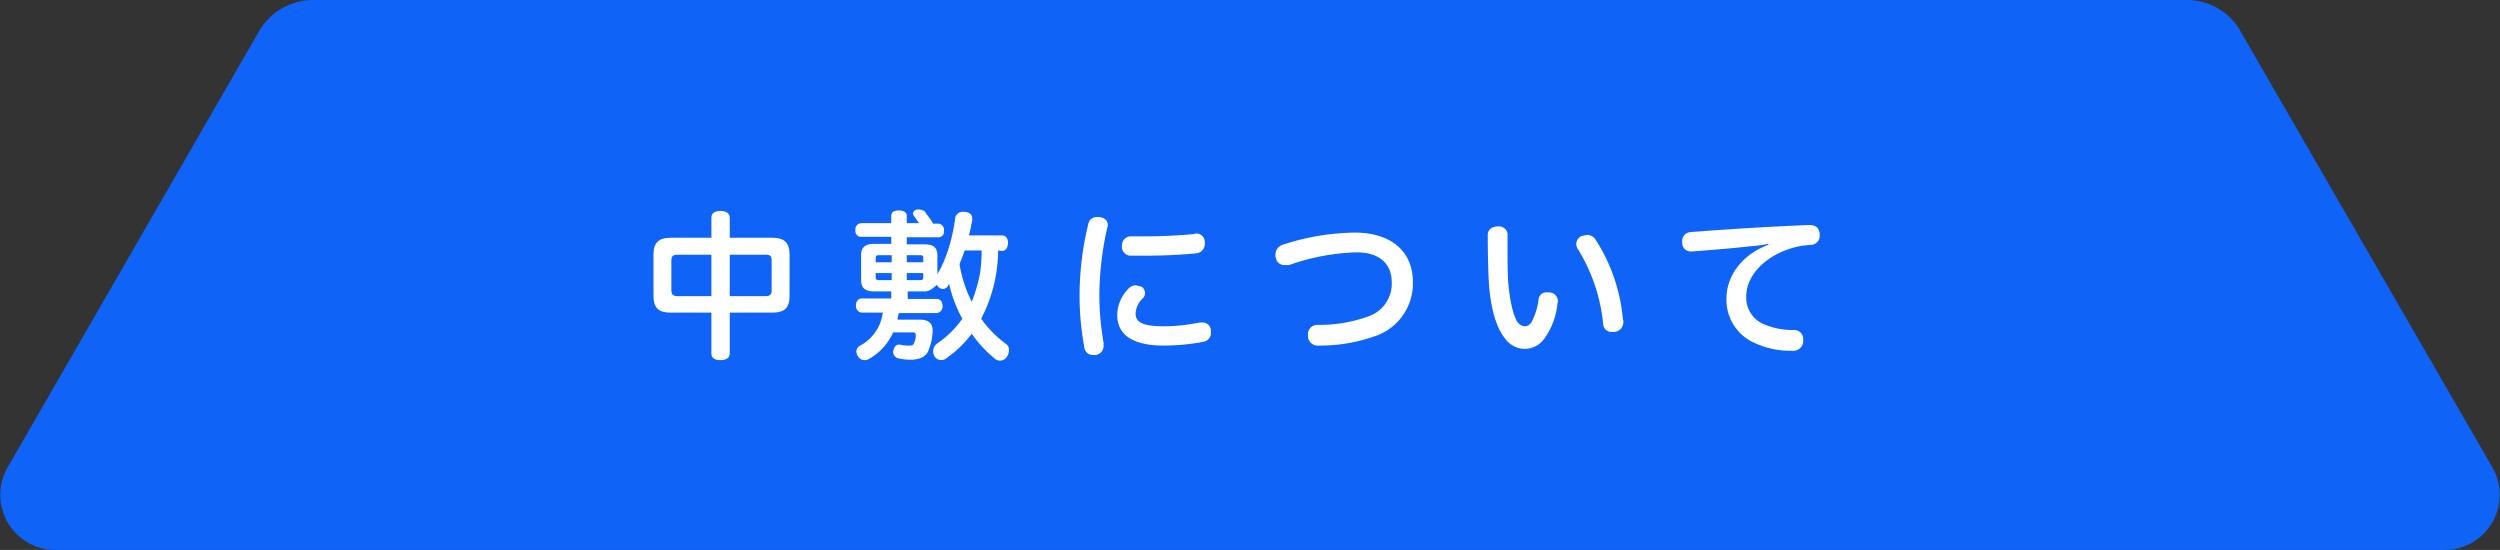
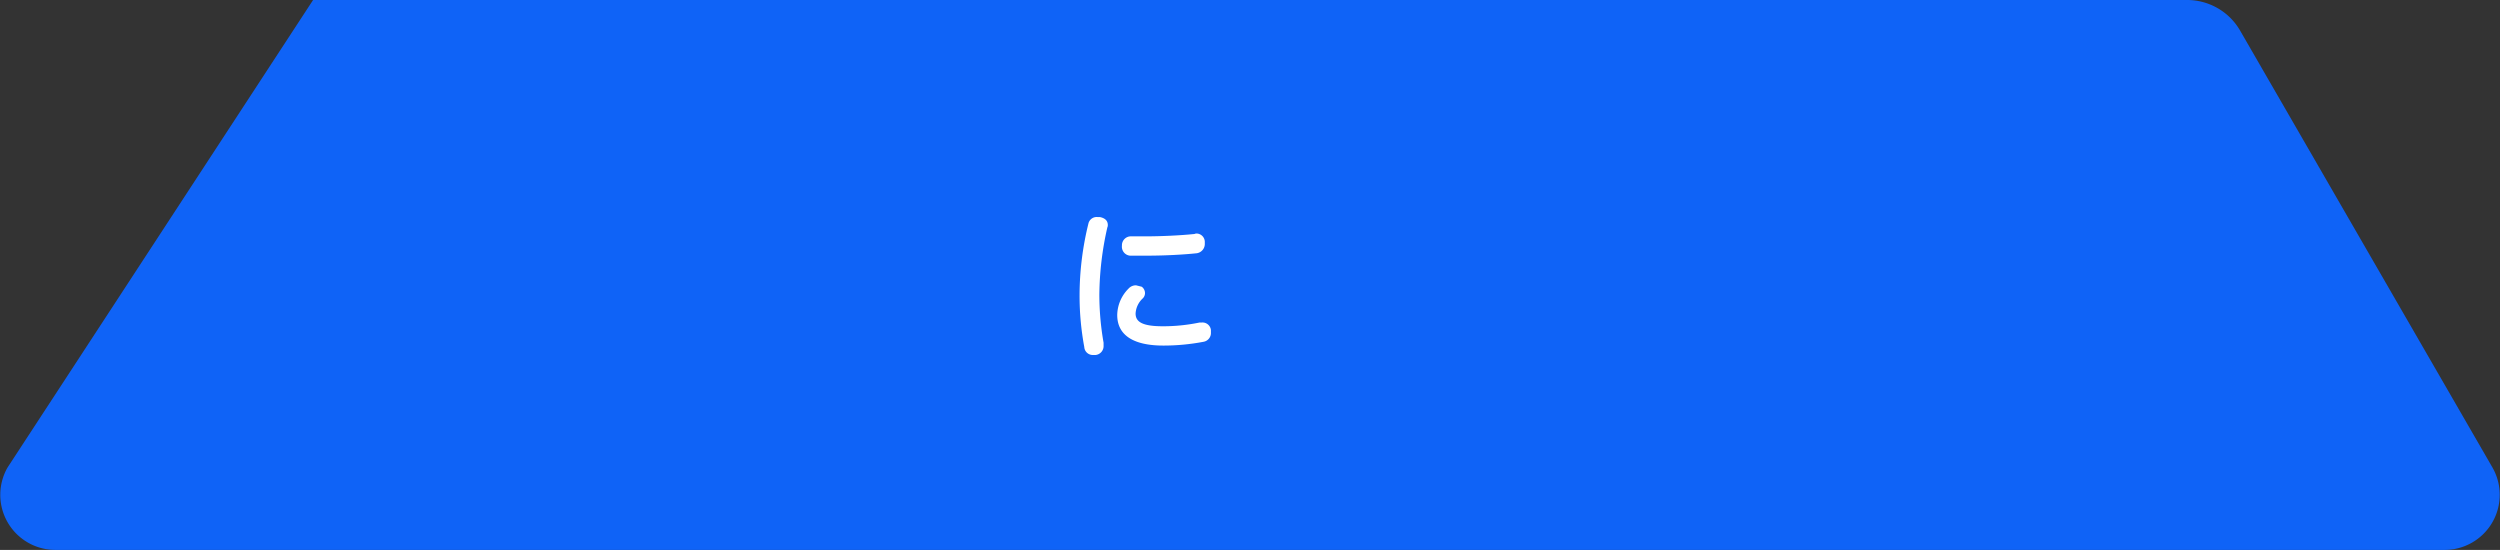
<svg xmlns="http://www.w3.org/2000/svg" viewBox="0 0 531 116.8">
  <rect x="0" y="0" width="531" height="116.8" fill="#333333" stroke="none" />
  <defs>
    <style>.cls-1{fill:#0f63f7;}.cls-2{fill:#fff;}</style>
  </defs>
  <g id="Layer_2" data-name="Layer 2">
    <g id="layout">
-       <path class="cls-1" d="M529.4,99.3,475.8,6.5A13,13,0,0,0,464.5,0H66.5A13.3,13.3,0,0,0,55.1,6.5L1.6,99.3a11.7,11.7,0,0,0,10.1,17.5H519.3A11.7,11.7,0,0,0,529.4,99.3Z" />
-       <path class="cls-2" d="M155,75.1c0,.9-.8,1.4-2,1.4s-1.9-.5-1.9-1.4V66.4h-8.7c-2.5,0-3.6-1-3.6-3.5V54c0-2.4,1.1-3.5,3.6-3.5h8.7V46.2c0-.9.7-1.4,1.9-1.4s2,.5,2,1.4v4.3h9.1c2.5,0,3.6,1.1,3.6,3.5v8.9c0,2.5-1.1,3.5-3.6,3.5H155Zm-11.1-21c-.9,0-1.3.3-1.3,1.2v6.4c0,.8.4,1.2,1.3,1.2h7.2V54.1Zm18.7,8.8c1,0,1.3-.4,1.3-1.2V55.3c0-.9-.3-1.2-1.3-1.2H155v8.8Z" />
-       <path class="cls-2" d="M212,53.2a31.7,31.7,0,0,1-3.6,14.5,23.8,23.8,0,0,0,5.2,5.3,1.5,1.5,0,0,1,.7,1.4,2.2,2.2,0,0,1-.4,1.3,1.7,1.7,0,0,1-2.7.4,26.5,26.5,0,0,1-4.8-5.2,24.1,24.1,0,0,1-5.4,5.2,1.7,1.7,0,0,1-2.5-.4,2,2,0,0,1-.3-1.1A2.1,2.1,0,0,1,199,73a20.9,20.9,0,0,0,5.4-5.3,27.6,27.6,0,0,1-2.8-7.4c-.1.2-.2.3-.2.4a1.3,1.3,0,0,1-2.2.1c-.1-.1-.2-.2-.2-.3s-1.2,1.4-2.6,1.4h-3.6v1.6H199c.7,0,1.2.6,1.2,1.5a1.4,1.4,0,0,1-1.2,1.5h-8.1l-.3,1.4h4.8c1.9,0,2.7.8,2.7,2.4a12.3,12.3,0,0,1-1,4.4c-.6,1.1-1.7,1.6-3.3,1.7h-.6a9.9,9.9,0,0,1-2.4-.3,1.4,1.4,0,0,1-1.1-1.4.4.4,0,0,1,.1-.3c.1-.8.6-1.2,1.1-1.2h.3a7.5,7.5,0,0,0,2.1.2c.4,0,.7-.1.8-.5a2.9,2.9,0,0,0,.4-1.6v-.2c0-.4-.2-.5-.7-.5h-4.1a12,12,0,0,1-4.9,5.5,1.9,1.9,0,0,1-1.2.4,1.6,1.6,0,0,1-1.3-.7,2.1,2.1,0,0,1-.4-1.1,1.4,1.4,0,0,1,.8-1.3,9.2,9.2,0,0,0,4.8-7H183a1.4,1.4,0,0,1-1.2-1.5c0-.9.5-1.5,1.2-1.5h6.3V61.9h-3.6c-1.9,0-2.8-.7-2.8-2.4V54.2c0-1.7.9-2.4,2.8-2.4h3.6V50.3H183a1.2,1.2,0,0,1-1.3-1.4,1.3,1.3,0,0,1,1.3-1.5h6.3V45.9c0-.8.5-1.2,1.6-1.2s1.7.4,1.7,1.2v1.5h2.6l-1.1-1.6a.8.8,0,0,1-.2-.4c0-.4.3-.7.8-.9h.6a2.1,2.1,0,0,1,1.1.4c.4.6,1.3,1.7,1.8,2.6h1a1.3,1.3,0,0,1,1.3,1.5,1.2,1.2,0,0,1-1.3,1.4h-6.6v1.5h3.8c1.9,0,2.7.7,2.7,2.4v3.9c2-3.2,3.3-8,3.8-12a1.6,1.6,0,0,1,1.7-1.2h.3c1.1.1,1.6.6,1.6,1.5v.3c-.2,1-.4,2.1-.7,3.2h7c.8,0,1.3.6,1.3,1.6s-.5,1.7-1.3,1.7Zm-25.3,1c-.5,0-.7.1-.7.6v.9h3.4V54.2ZM186,58v.9c0,.5.2.6.7.6h2.7V58Zm6.6-2.3h3.5v-.9c0-.5-.2-.6-.7-.6h-2.8Zm0,3.8h2.8c.5,0,.7-.1.7-.6V58h-3.5Zm12.3-6.3c-.3.9-.7,1.9-1.1,2.9a27.8,27.8,0,0,0,2.6,8,32.6,32.6,0,0,0,1.8-6.3,34.4,34.4,0,0,0,.3-4.6Z" />
+       <path class="cls-1" d="M529.4,99.3,475.8,6.5A13,13,0,0,0,464.5,0H66.5L1.6,99.3a11.7,11.7,0,0,0,10.1,17.5H519.3A11.7,11.7,0,0,0,529.4,99.3Z" />
      <path class="cls-2" d="M235.3,47.8a1.1,1.1,0,0,1-.1.5,66.6,66.6,0,0,0-1.7,14.3,59.5,59.5,0,0,0,.9,10.2v.6a1.9,1.9,0,0,1-1.7,2h-.6a1.8,1.8,0,0,1-1.8-1.7,59.8,59.8,0,0,1-1-11,64.1,64.1,0,0,1,1.9-15.3,1.8,1.8,0,0,1,1.9-1.3h.5C234.6,46.3,235.3,46.8,235.3,47.8Zm7.9,14.5a1.6,1.6,0,0,1-.5,1.1,4.7,4.7,0,0,0-1.5,3.2c0,1.8,1.5,2.7,5.8,2.7a38.1,38.1,0,0,0,7.8-.8h.5a1.8,1.8,0,0,1,1.9,1.6v.5a1.9,1.9,0,0,1-1.6,2,45.3,45.3,0,0,1-8.5.8c-6.2,0-9.8-2.1-9.8-6.5a8.1,8.1,0,0,1,2.4-5.6,2.1,2.1,0,0,1,1.6-.7l1.2.3A1.7,1.7,0,0,1,243.2,62.3ZM254,49.6a1.8,1.8,0,0,1,1.9,1.9v.2a2,2,0,0,1-1.8,2.1c-2.9.3-6.8.5-10.3.5h-3.4a1.9,1.9,0,0,1-2.1-2.1,1.9,1.9,0,0,1,2-2h3c3.5,0,7.5-.2,10.4-.5Z" />
-       <path class="cls-2" d="M300.1,59.9a11.8,11.8,0,0,1-7.5,11.3,34.8,34.8,0,0,1-12.4,2.2,2.1,2.1,0,0,1-2.4-2.1v-.2a2,2,0,0,1,2-2.1,30.3,30.3,0,0,0,11.1-1.9,7.3,7.3,0,0,0,4.7-7.2c0-3.6-2.3-6.3-7.5-6.3a46.5,46.5,0,0,0-14.3,2.7h-.9a1.8,1.8,0,0,1-1.9-1.5,1.5,1.5,0,0,1-.1-.7,2.2,2.2,0,0,1,1.5-2.1,50.9,50.9,0,0,1,15.5-2.6C296.2,49.5,300.1,54,300.1,59.9Z" />
-       <path class="cls-2" d="M322,67.8a2.2,2.2,0,0,0,1.8,1.5,1.7,1.7,0,0,0,1.6-1.1,13.9,13.9,0,0,0,1.4-4.6,1.6,1.6,0,0,1,1.7-1.5h.6a1.9,1.9,0,0,1,1.8,1.9.6.6,0,0,1-.1.4,14.9,14.9,0,0,1-2.7,7.4,5.1,5.1,0,0,1-4.2,2.3,5.2,5.2,0,0,1-4.3-2.3c-1.6-2-2.8-5.5-3.3-10.8-.2-2.9-.3-7-.3-11,0-1.2.8-1.9,2.2-1.9a1.8,1.8,0,0,1,2,2v2.6c0,2.9,0,5.9.2,7.9S321.1,66.1,322,67.8Zm15.1-17.9a2.1,2.1,0,0,1,1.8,1,37.1,37.1,0,0,1,5.8,16.9.9.9,0,0,1,.1.5,2.1,2.1,0,0,1-1.8,2.2h-.5a1.8,1.8,0,0,1-2-1.8A37.1,37.1,0,0,0,335.2,53a1.9,1.9,0,0,1-.4-1.2,1.9,1.9,0,0,1,1.2-1.7Z" />
-       <path class="cls-2" d="M375.6,51.8a30.7,30.7,0,0,1-3.8.5c-4.3.5-8.5.8-12.3,1.1h-.2a1.8,1.8,0,0,1-2-1.8v-.2a1.9,1.9,0,0,1,1.7-2.1c7.7-.6,17.2-1.2,25.2-1.5h.1c1.5,0,2.1.7,2.2,1.9v.2a1.9,1.9,0,0,1-1.9,2.1l-1.9.2c-6.7,1.2-11.8,5.7-11.8,10.8a6.1,6.1,0,0,0,4.1,6,15.5,15.5,0,0,0,5.9,1.1,1.9,1.9,0,0,1,2.1,2v.3a2.1,2.1,0,0,1-2.4,2.1,18,18,0,0,1-7.8-1.6,10,10,0,0,1-6.1-9.5c0-4.7,3.2-9.3,8.9-11.4Z" />
    </g>
  </g>
</svg>